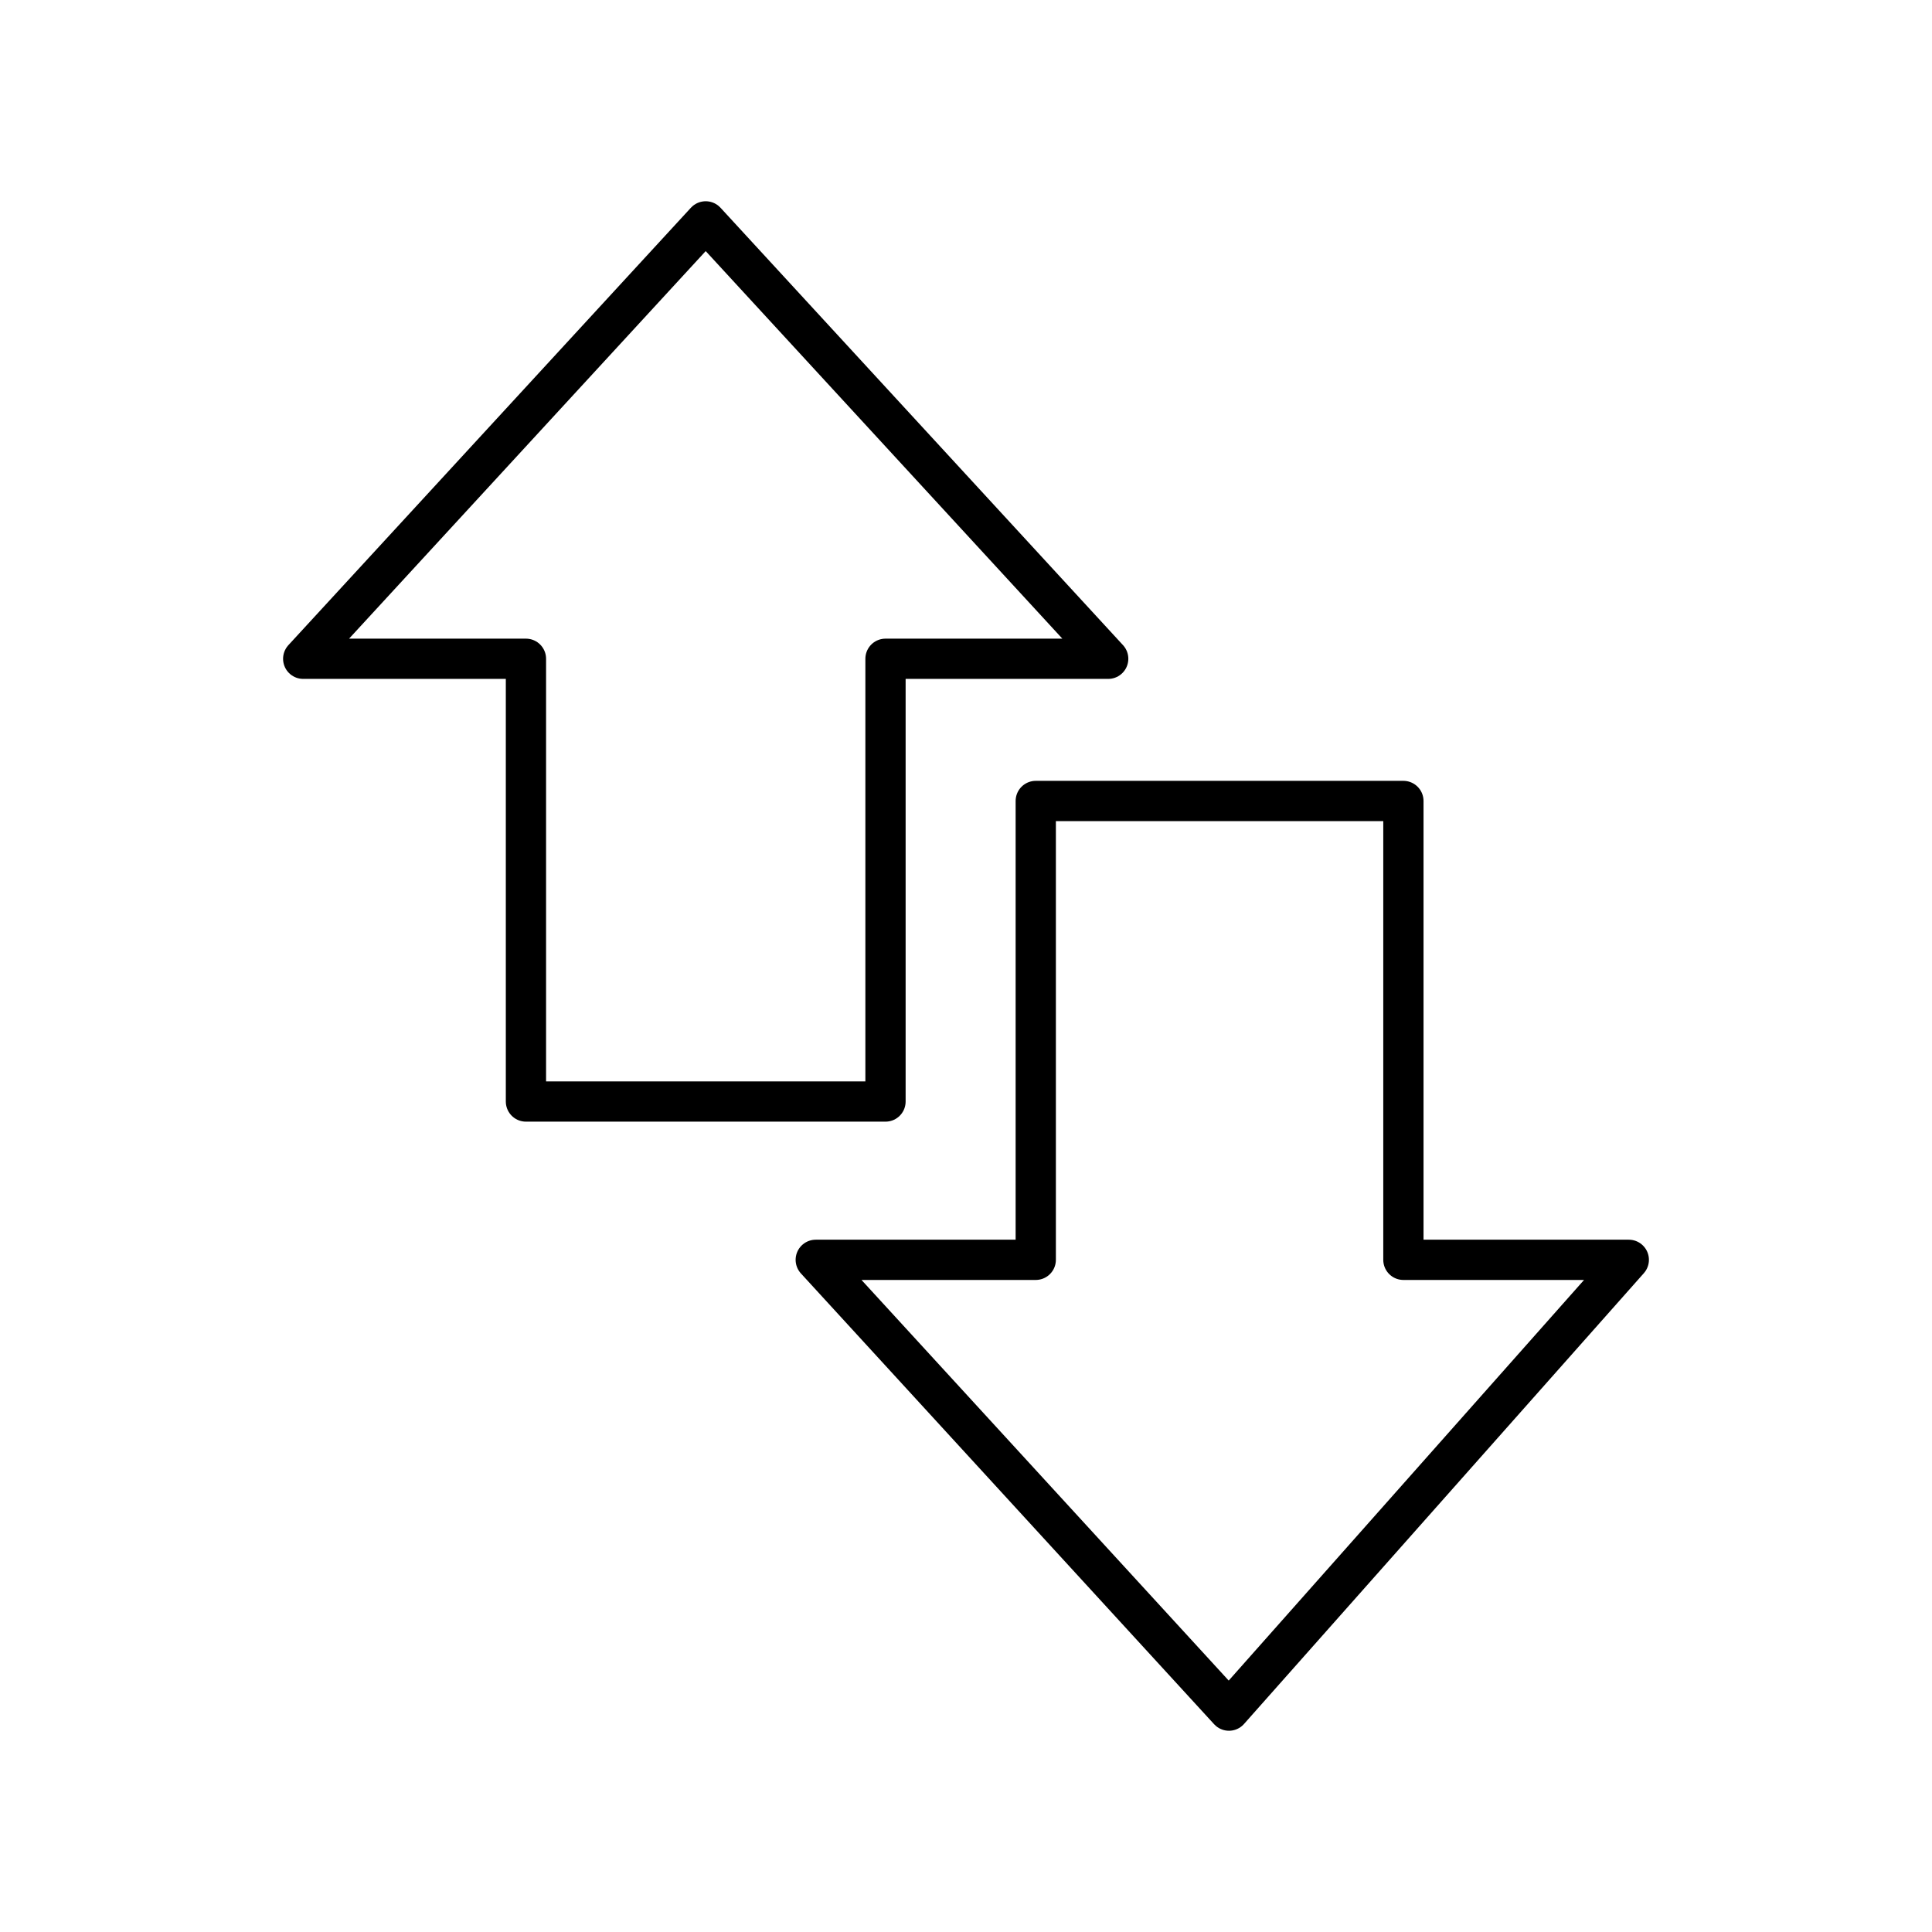
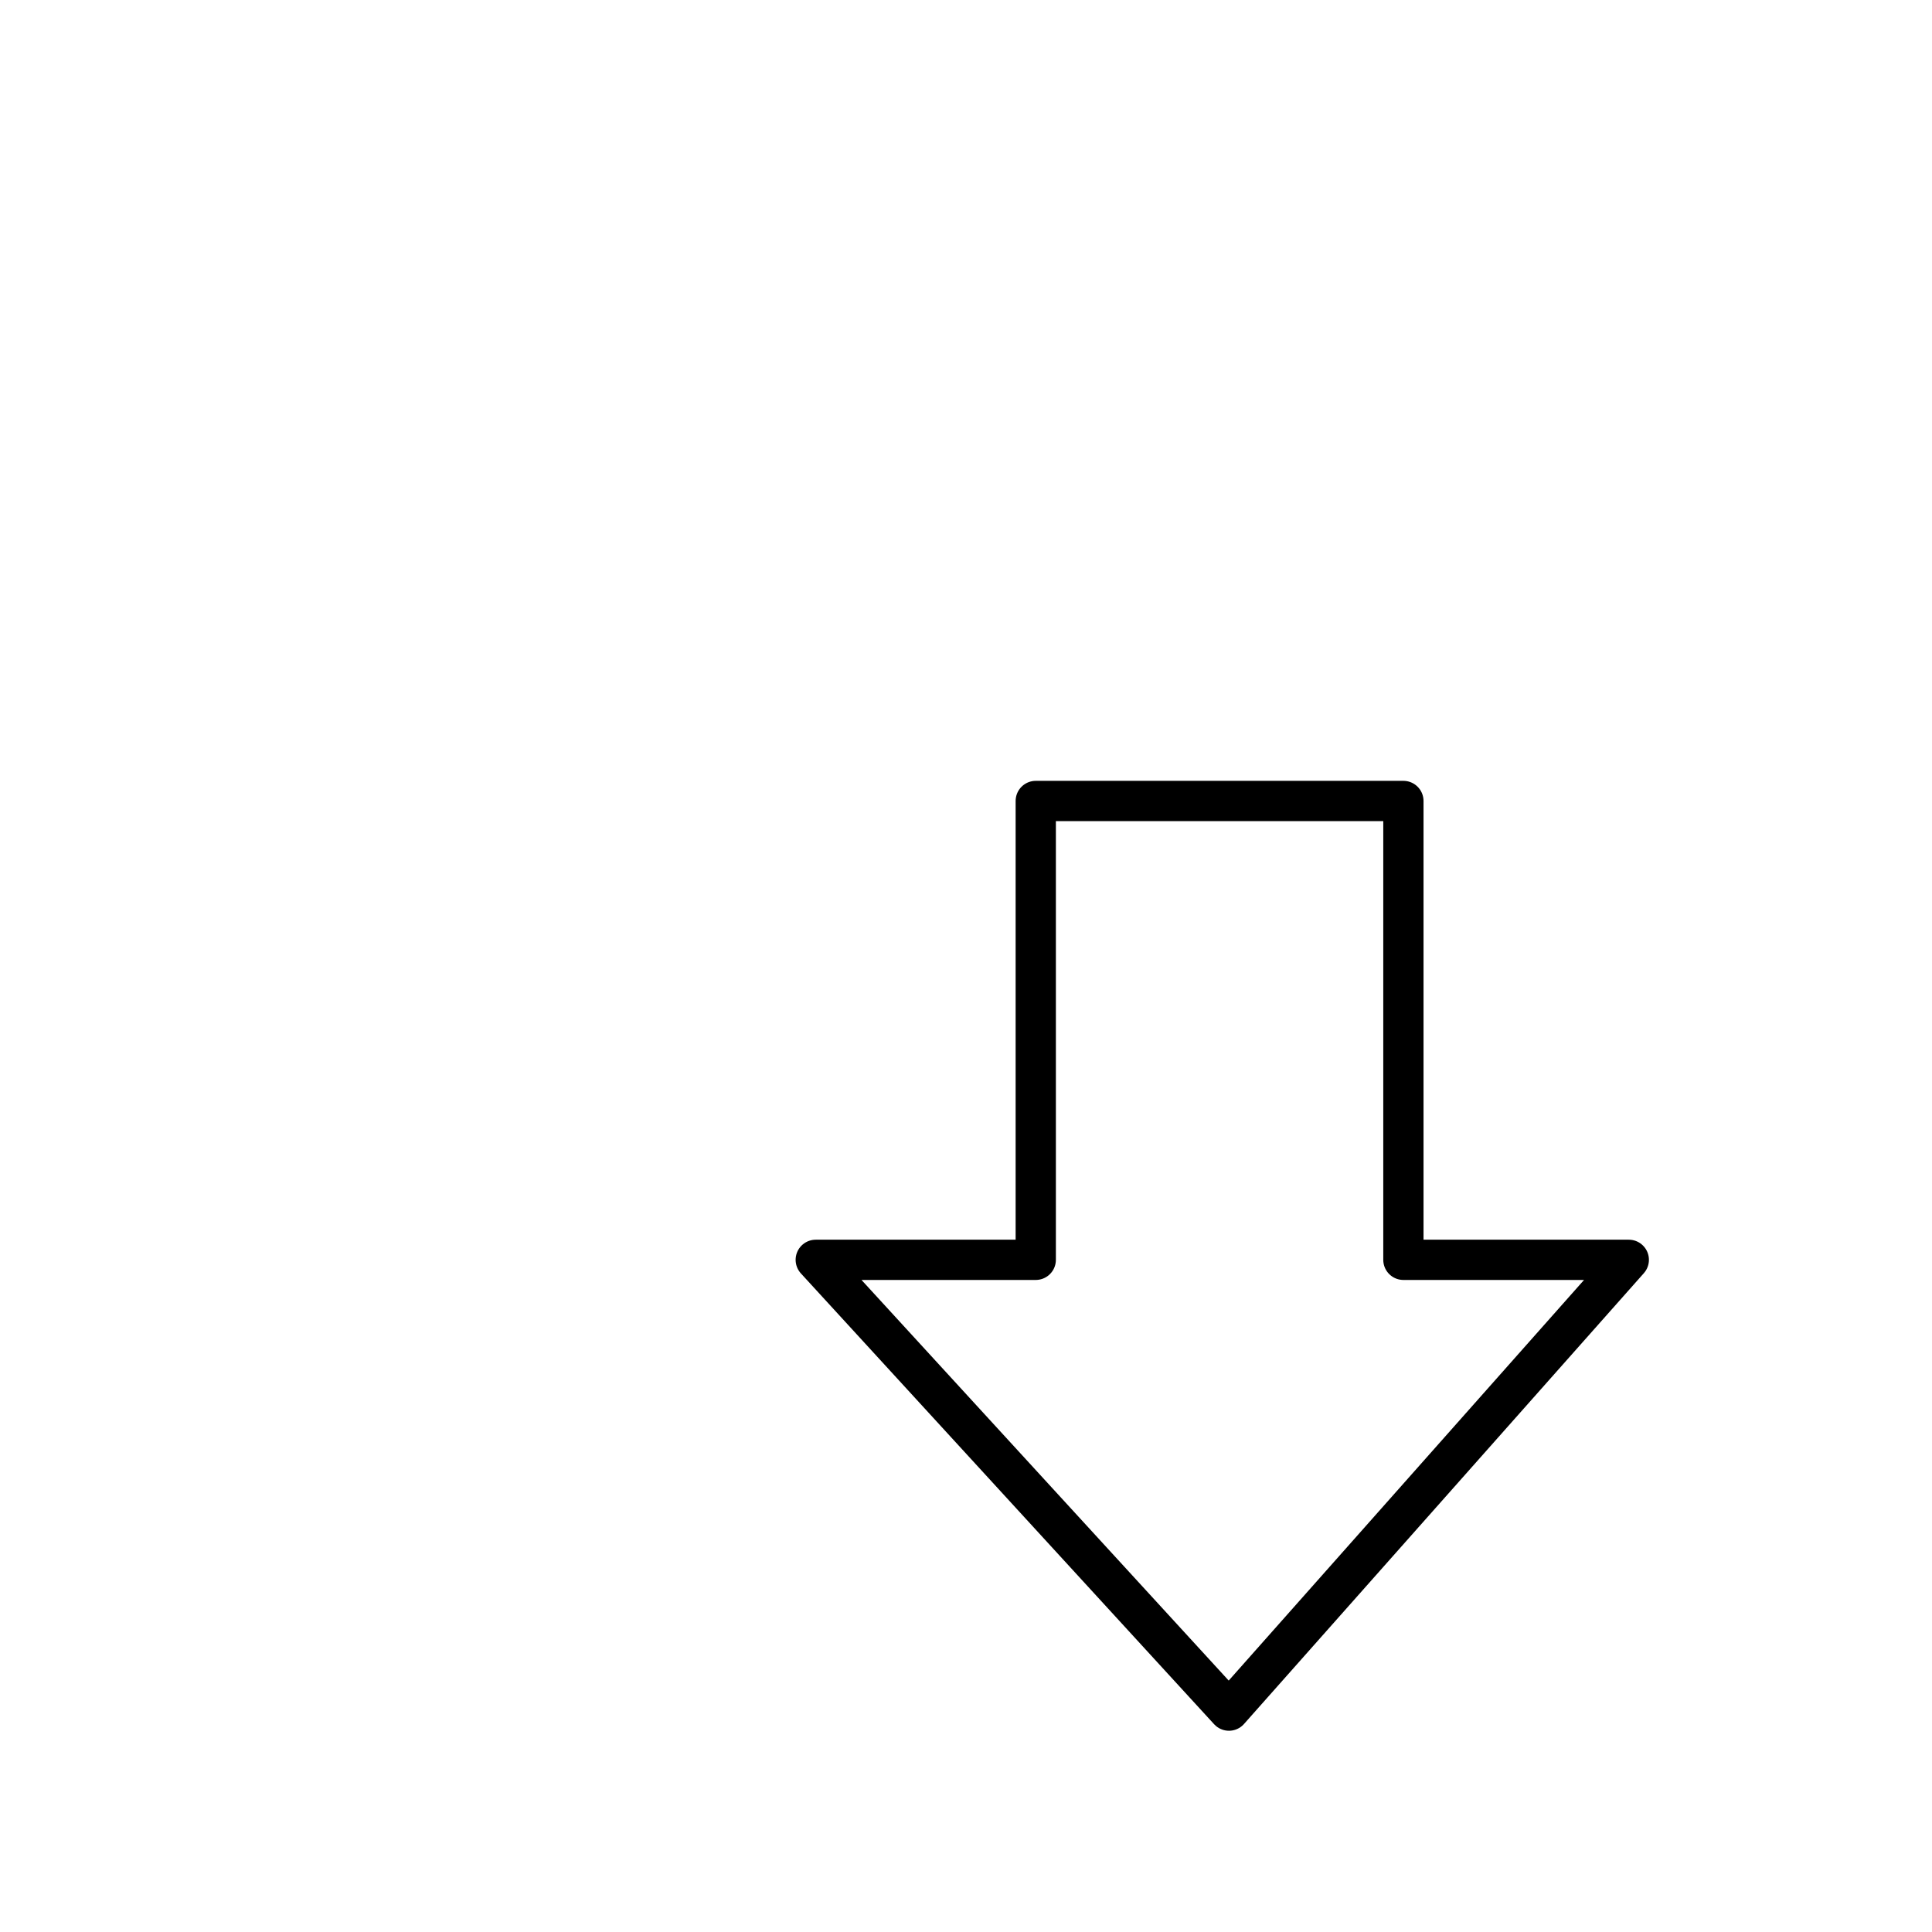
<svg xmlns="http://www.w3.org/2000/svg" width="800" height="800" viewBox="0 0 48 48">
-   <path fill="none" stroke="currentColor" stroke-linecap="round" stroke-linejoin="round" d="m17.533 5.5l10 10.867H22v11h-8.933v-11H7.533Z" />
  <path fill="none" stroke="currentColor" stroke-linecap="round" stroke-linejoin="round" d="M34.867 19.9v11.4h5.6l-9.934 11.2l-10.266-11.2h5.466V19.9Z" />
</svg>